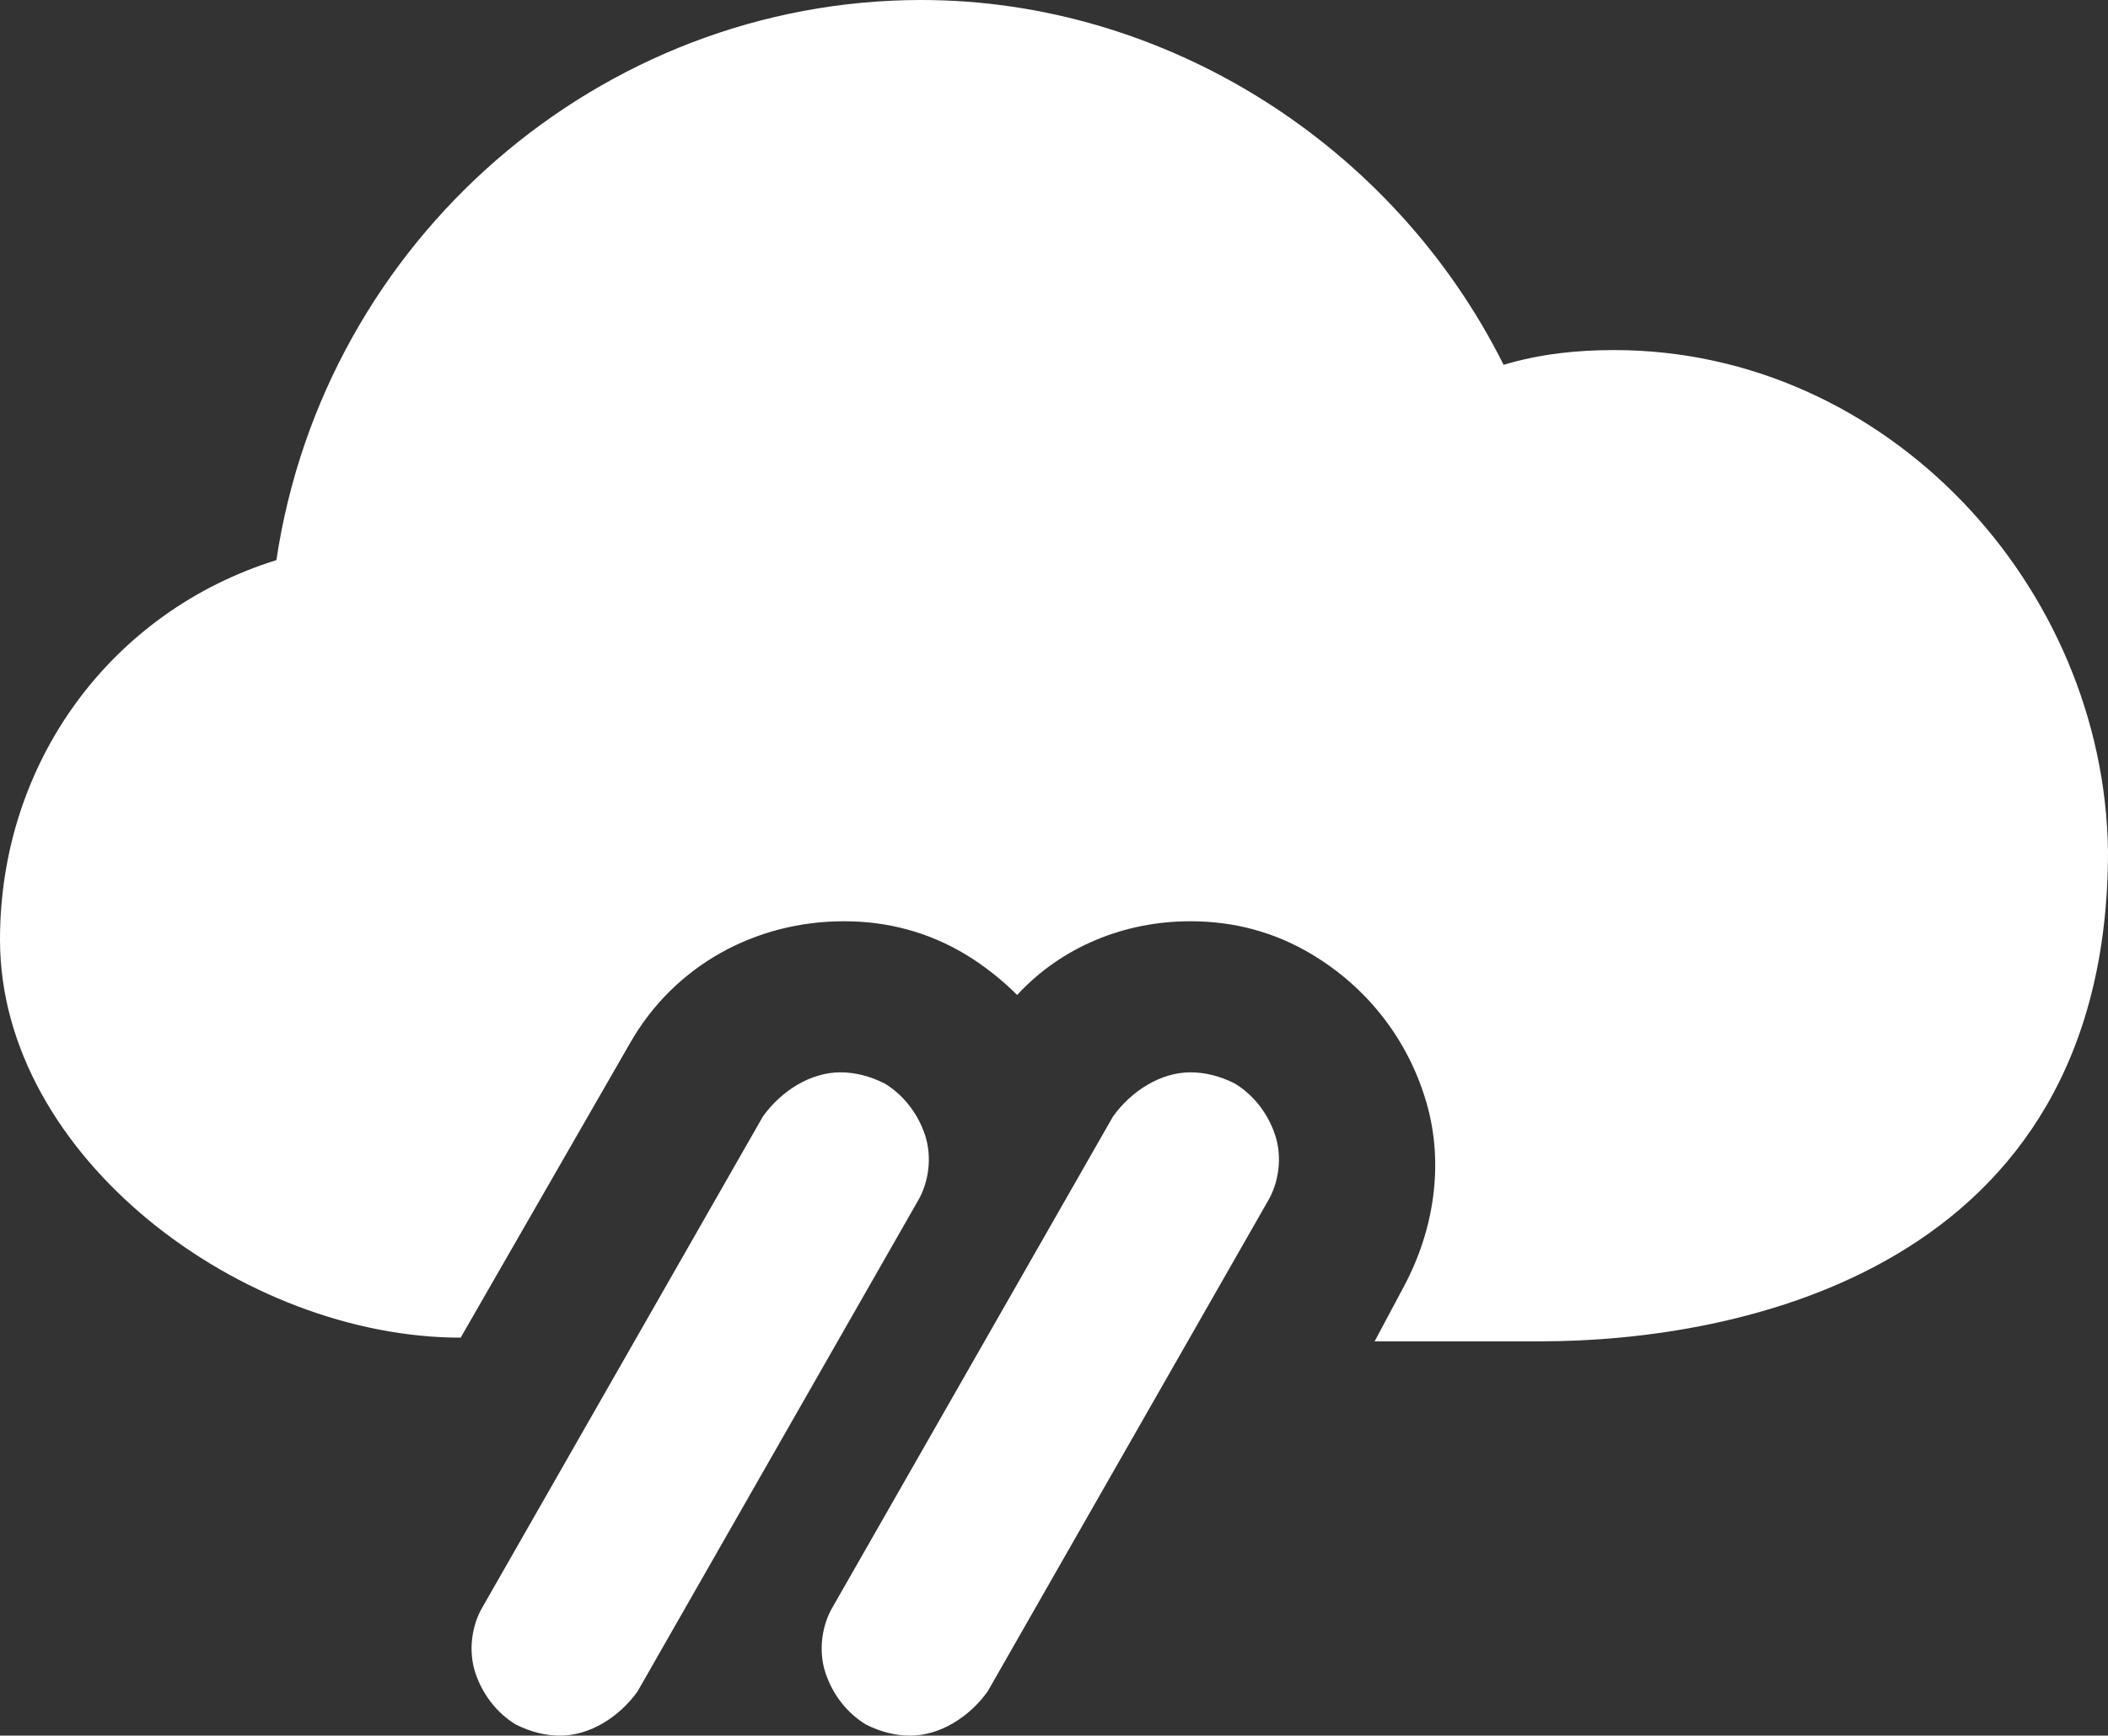
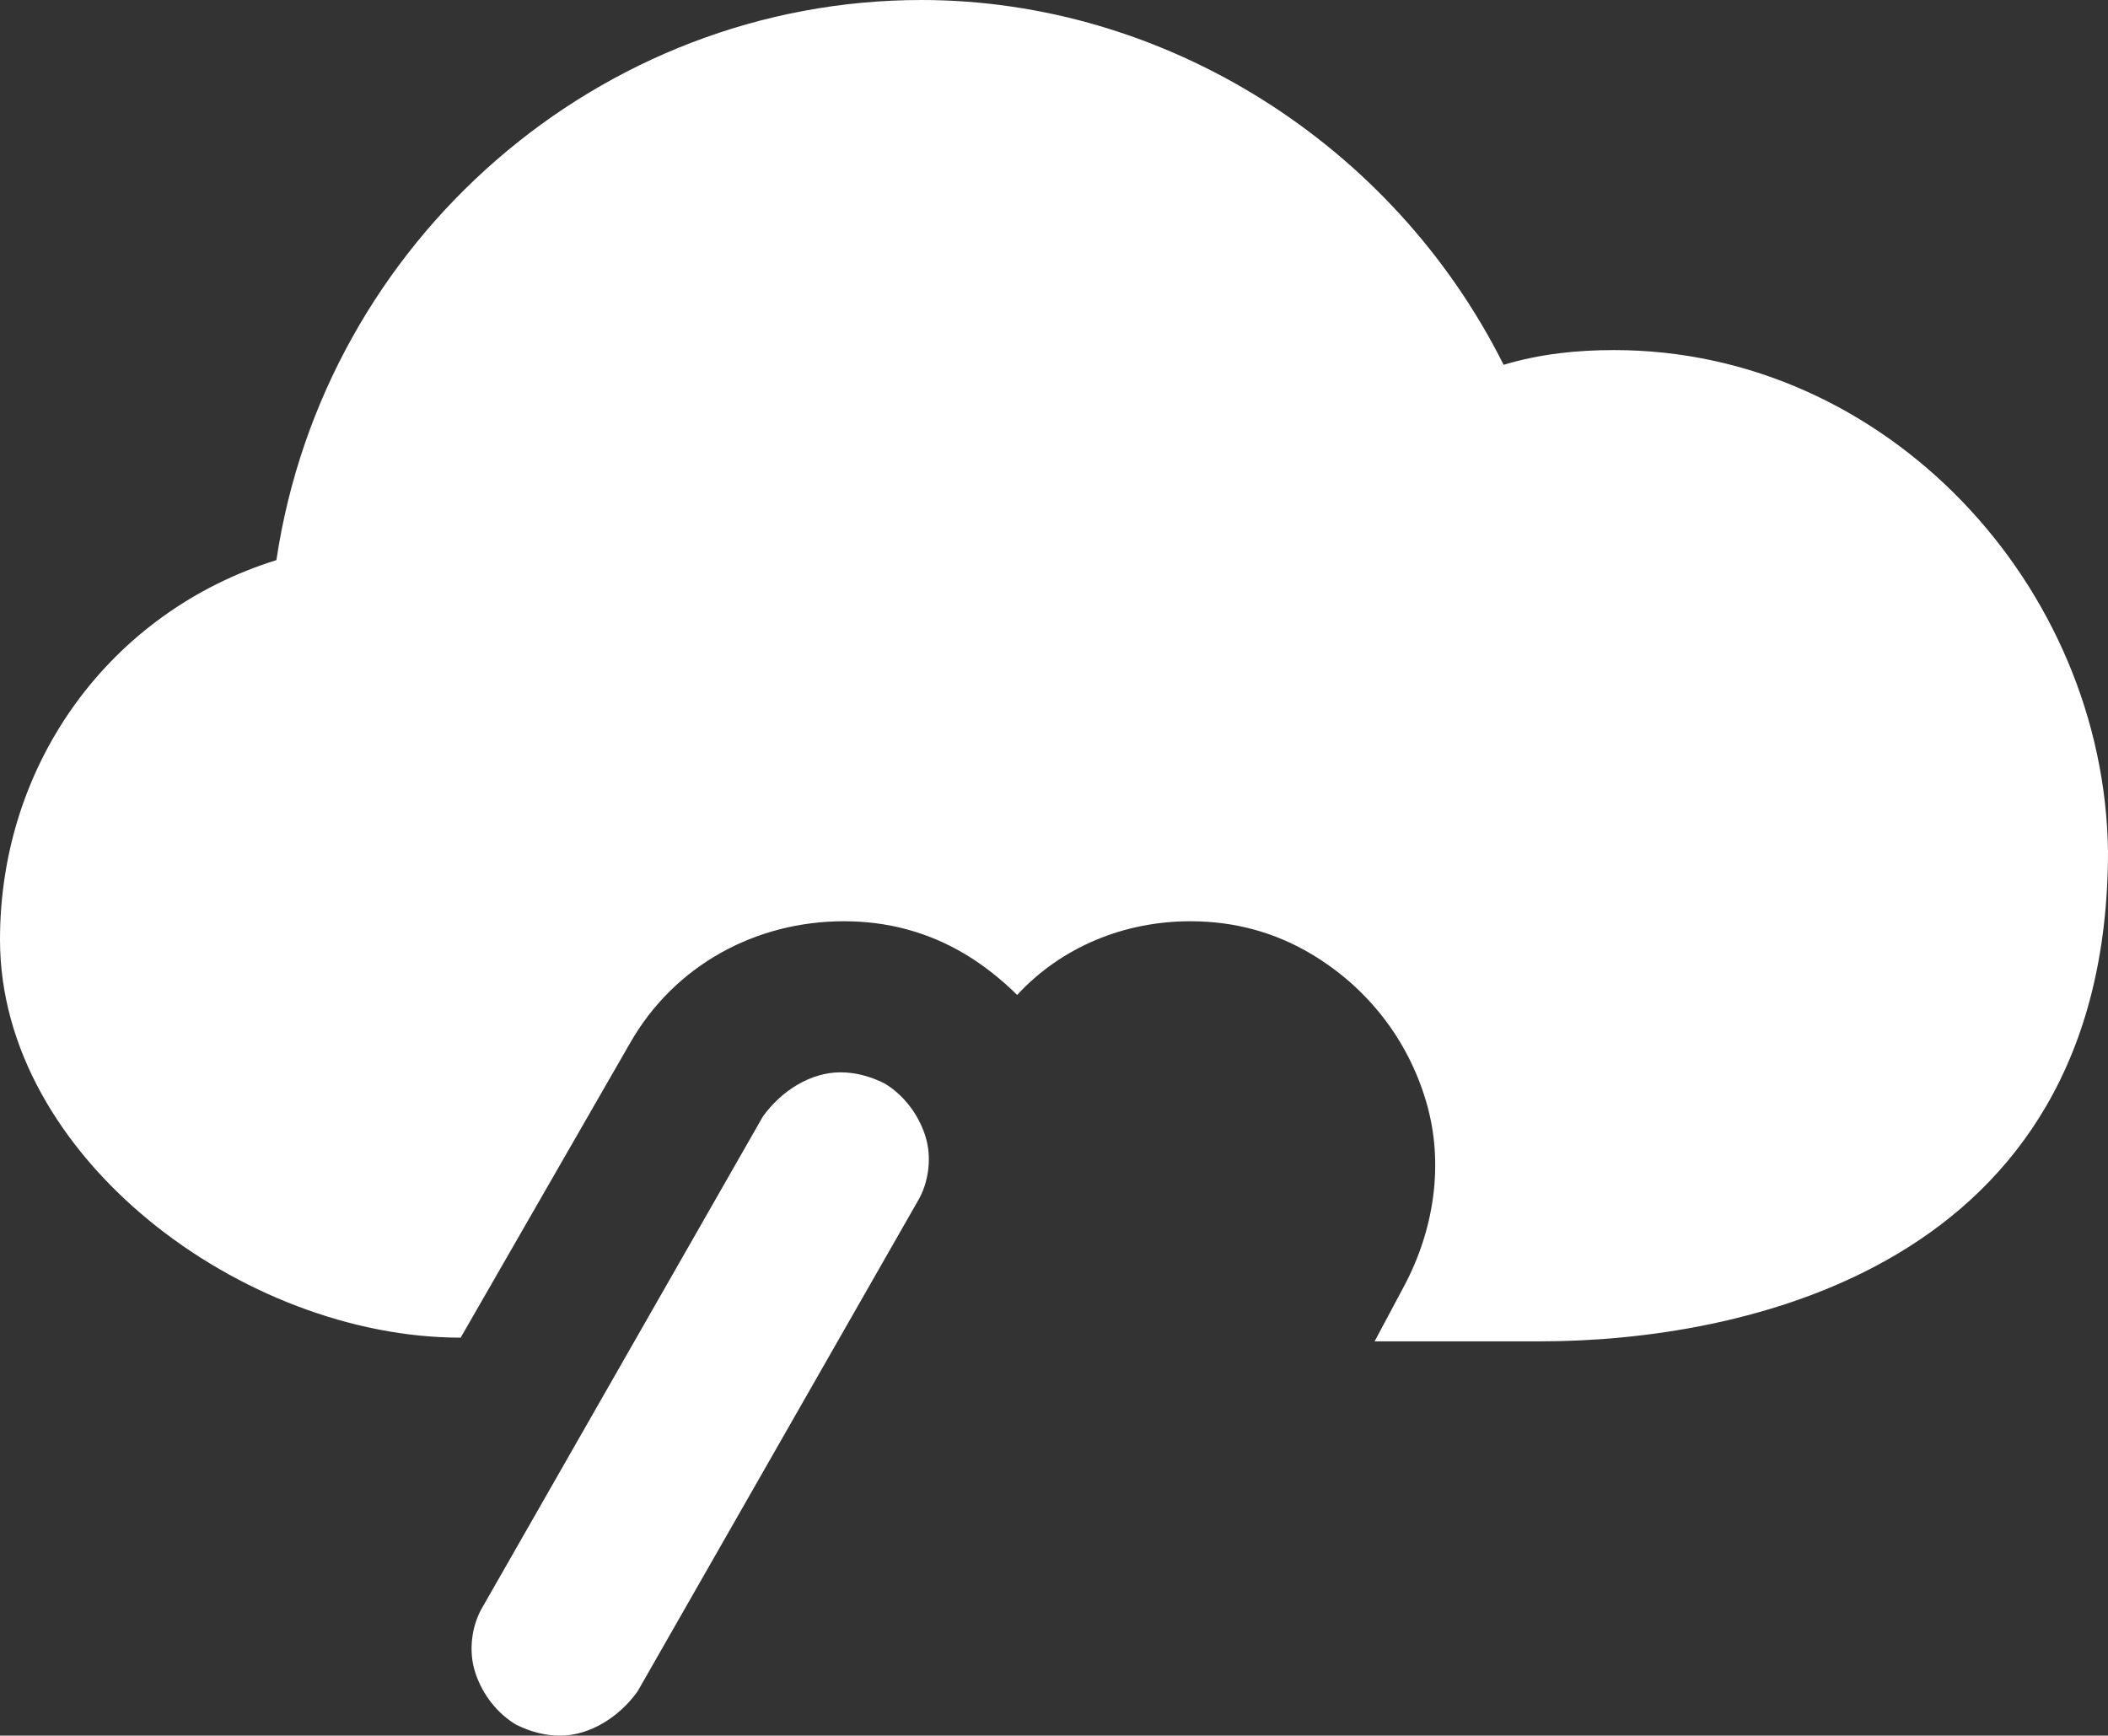
<svg xmlns="http://www.w3.org/2000/svg" xmlns:ns1="http://www.inkscape.org/namespaces/inkscape" xmlns:ns2="http://sodipodi.sourceforge.net/DTD/sodipodi-0.dtd" version="1.1" id="Layer_1" x="0px" y="0px" viewBox="0 0 57.2 47.1" style="enable-background:new 0 0 57.2 47.1;" xml:space="preserve" ns1:version="0.91 r13725" ns2:docname="reading-bar-status-6.svg">
  <rect x="0" y="0" width="57.2" height="47.1" fill="#333333" stroke="none" />
  <defs id="defs17" />
  <ns2:namedview pagecolor="#ffffff" bordercolor="#666666" borderopacity="1" objecttolerance="10" gridtolerance="10" guidetolerance="10" ns1:pageopacity="0" ns1:pageshadow="2" ns1:window-width="1857" ns1:window-height="1057" id="namedview15" showgrid="false" ns1:zoom="5.0106159" ns1:cx="28.6" ns1:cy="23.549999" ns1:window-x="55" ns1:window-y="-8" ns1:window-maximized="1" ns1:current-layer="Layer_1" />
  <style type="text/css" id="style3">
	.st0{fill:#057684;}
</style>
  <g id="g5" style="fill:#ffffff">
-     <path class="st0" d="M34.6,30.8c-0.2-0.6-0.6-1.1-1.1-1.4c-0.4-0.2-0.8-0.3-1.2-0.3c-0.8,0-1.6,0.5-2.1,1.2l-7.6,13.3   c-0.3,0.5-0.4,1.2-0.2,1.8c0.2,0.6,0.6,1.1,1.1,1.4c0.4,0.2,0.8,0.3,1.2,0.3c0.8,0,1.6-0.5,2.1-1.2l7.6-13.3   C34.7,32.1,34.8,31.4,34.6,30.8z" id="path7" style="fill:#ffffff" />
    <g id="g9" style="fill:#ffffff">
      <path class="st0" d="M25.1,30.8c-0.2-0.6-0.6-1.1-1.1-1.4c-0.4-0.2-0.8-0.3-1.2-0.3c-0.8,0-1.6,0.5-2.1,1.2l-7.6,13.3    c-0.3,0.5-0.4,1.2-0.2,1.8c0.2,0.6,0.6,1.1,1.1,1.4c0.4,0.2,0.8,0.3,1.2,0.3c0.8,0,1.6-0.5,2.1-1.2l7.6-13.3    C25.2,32.1,25.3,31.4,25.1,30.8z" id="path11" style="fill:#ffffff" />
    </g>
    <path class="st0" d="M43.8,9.5c-1,0-2,0.1-3,0.4C37.8,3.9,31.6,0,25,0C16.3,0,8.8,6.5,7.5,15.2C3,16.6,0,20.7,0,25.5   c0,5.9,6.6,10.8,12.5,10.8h0l4.6-8c1.2-2.1,3.4-3.3,5.8-3.3c1.2,0,2.3,0.3,3.3,0.9c0.5,0.3,1,0.7,1.4,1.1c1.2-1.3,2.9-2,4.7-2   c1.2,0,2.3,0.3,3.3,0.9c1.5,0.9,2.6,2.3,3.1,4c0.5,1.7,0.2,3.5-0.6,5l-0.8,1.5h1.9h1.6c0.5,0,0.9,0,1,0c5.3,0,15.4-1.9,15.4-13.3   C57.1,15.9,51.2,9.5,43.8,9.5z" id="path13" style="fill:#ffffff" />
  </g>
</svg>